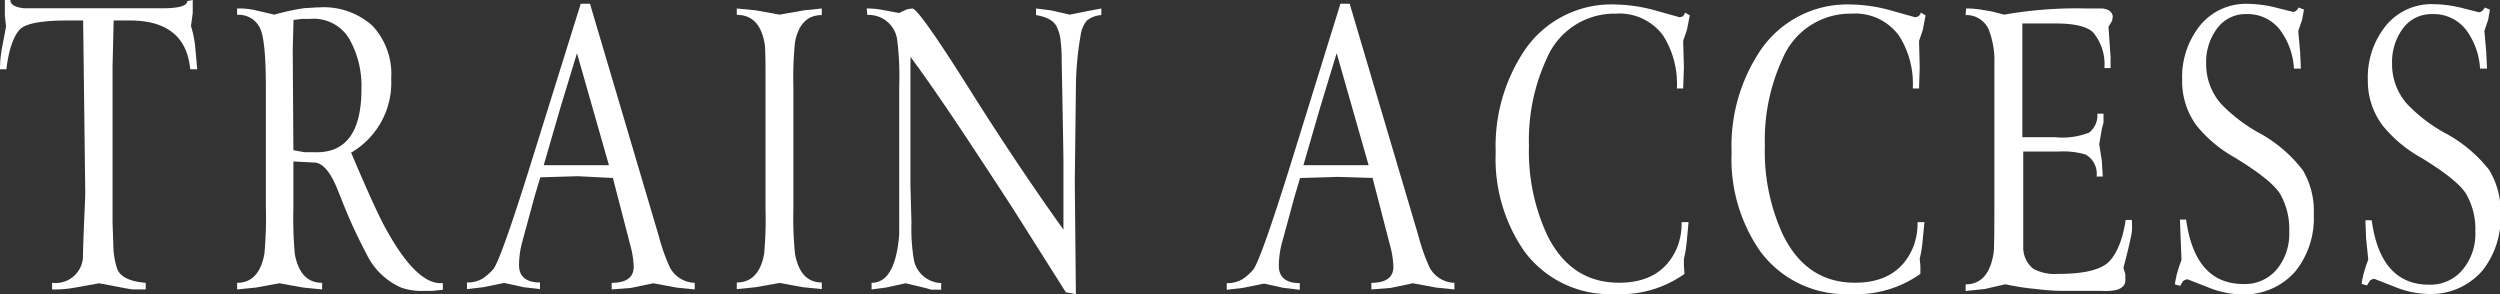
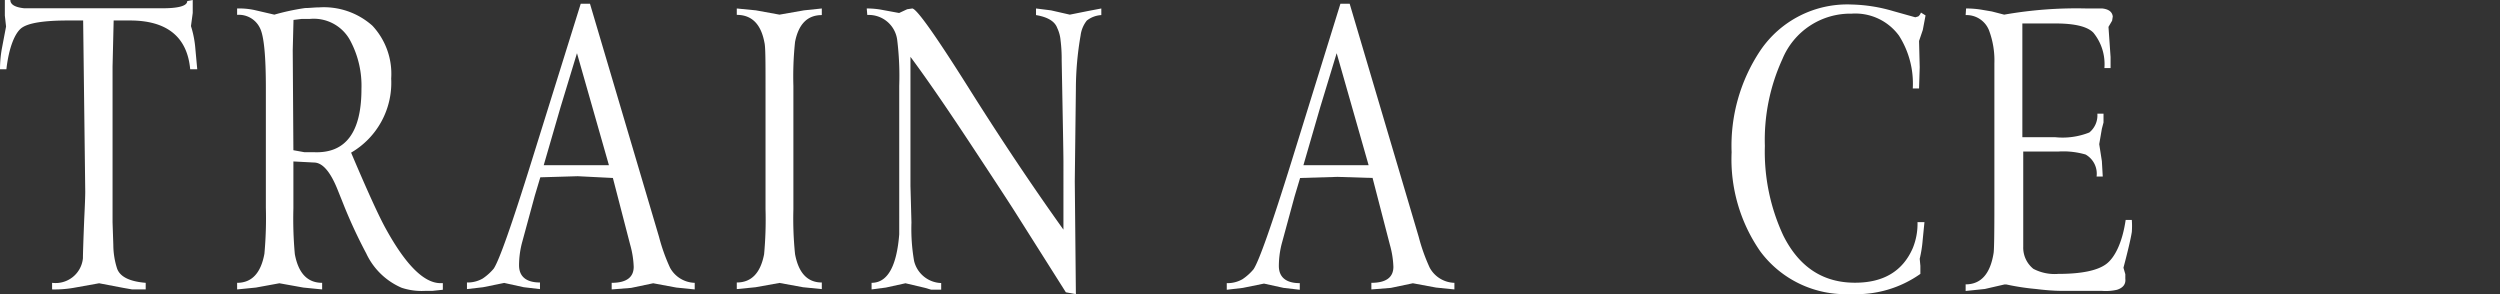
<svg xmlns="http://www.w3.org/2000/svg" viewBox="0 0 227 26.71">
  <rect x="0" y="0" width="227" height="26.71" fill="#333333" stroke="none" />
  <defs>
    <style>.cls-1{fill:#fff;}</style>
  </defs>
  <g id="レイヤー_2" data-name="レイヤー 2">
    <g id="レイヤー_1-2" data-name="レイヤー 1">
      <path class="cls-1" d="M.44,0h.5c0,.41.42.66,1.25.75.1,0,.65,0,1.65,0H14.56C16.16.77,17,.55,17,.1L17.5,0V1.18l-.16,1.19a9.16,9.16,0,0,1,.4,2.07l.17,1.85h-.64C17,3.34,15.15,1.86,11.8,1.86H10.32l-.1,4.19V20.18l.07,2.07a7.09,7.09,0,0,0,.34,2.13c.26.74,1.12,1.18,2.6,1.3v.6H12l-.8-.14L9,25.72l-2.34.42a10.24,10.24,0,0,1-1.93.14v-.6a2.49,2.49,0,0,0,2.8-2.24q0-.61.12-3.6c.06-1.2.09-2,.09-2.45L7.55,1.86H6.19C4,1.86,2.63,2.08,2,2.51S.81,4.28.58,6.29H0A10.6,10.6,0,0,1,.17,4.41l.38-2-.11-1Z" />
      <path class="cls-1" d="M31.88,13.86Q34.06,19,35,20.71q2.74,5,5,5h.21v.6l-.94.1-.63,0a5.82,5.82,0,0,1-2.17-.28A6.29,6.29,0,0,1,33.25,23a44.89,44.89,0,0,1-2.14-4.64l-.47-1.17C30,15.6,29.3,14.8,28.57,14.76l-1.93-.1v4.27a35.44,35.44,0,0,0,.13,4.14c.32,1.74,1.15,2.61,2.48,2.61v.6l-1.71-.17-2.17-.39-2.13.39-1.71.17v-.6c1.33,0,2.16-.88,2.48-2.65a35.86,35.86,0,0,0,.13-4.17V8c0-2.91-.17-4.72-.53-5.44a2.12,2.12,0,0,0-2.08-1.21V.77A6.62,6.62,0,0,1,23.1.91l1.81.42a21,21,0,0,1,2.8-.6c.41,0,.84-.06,1.27-.06a6.63,6.63,0,0,1,4.83,1.66,6.4,6.4,0,0,1,1.71,4.8A7.34,7.34,0,0,1,31.88,13.86Zm-5.24-.22,1,.18h.87c2.87.12,4.31-1.8,4.31-5.74a8.69,8.69,0,0,0-1-4.36,3.75,3.75,0,0,0-3.7-2l-.74,0-.73.09-.07,2.77Z" />
      <path class="cls-1" d="M52.73.34h.84l6.27,21.17a16.74,16.74,0,0,0,1,2.8,2.63,2.63,0,0,0,2.24,1.37v.6l-1.67-.17-2.1-.39-2,.42-1.77.14v-.6c1.33,0,2-.49,2-1.46a8.37,8.37,0,0,0-.32-2l-1.57-6.06L52.46,16l-3.4.1-.5,1.67-1.12,4.12a8.11,8.11,0,0,0-.31,2.2c0,1,.63,1.56,1.9,1.56v.6l-1.47-.17-1.78-.39-1.92.39-1.46.17v-.6a2.74,2.74,0,0,0,1.43-.36,4.76,4.76,0,0,0,1-.9q.75-1.12,3.45-9.79Zm-.34,4.49-1.5,4.93L49.37,15h5.92Z" />
      <path class="cls-1" d="M66.9.77l1.74.17,2.14.39L73,.94,74.62.77v.6c-1.3,0-2.11.81-2.43,2.44a30,30,0,0,0-.15,4V19a31.62,31.62,0,0,0,.15,4.07q.48,2.58,2.43,2.58v.6l-1.71-.17-2.13-.39-2.17.39-1.71.17v-.6c1.32,0,2.15-.85,2.48-2.56A34.21,34.21,0,0,0,69.51,19V8c0-2.39,0-3.76-.1-4.14-.31-1.67-1.15-2.51-2.51-2.51Z" />
      <path class="cls-1" d="M78.7.77a7.32,7.32,0,0,1,1.47.14l1.47.27.73-.34.46-.07q.58,0,5.08,7.14,4.4,7,8.65,12.94V14.69c0-.77-.06-3.85-.16-9.24a13.37,13.37,0,0,0-.1-1.78A3.23,3.23,0,0,0,96,2.55c-.22-.61-.86-1-1.93-1.18V.77l1.36.17,1.71.39L98.79,1,100,.77v.6a2.34,2.34,0,0,0-1.32.5,2.72,2.72,0,0,0-.56,1.34,28.62,28.62,0,0,0-.43,4.87l-.1,8.39.1,10.24-.91-.17-4.68-7.4q-.92-1.44-3.69-5.64-3.58-5.44-5.74-8.34V16.89l.09,3.32A17,17,0,0,0,83,23.7a2.62,2.62,0,0,0,2.46,2v.6h-.92L84,26.14l-1.78-.42-1.78.39-1.3.17v-.6q2.55,0,2.58-6.15l-.07,5.25v-17a26.76,26.76,0,0,0-.18-4.12,2.6,2.6,0,0,0-2.72-2.3Z" />
      <path class="cls-1" d="M121.71.34h.84l6.27,21.17a16.74,16.74,0,0,0,1,2.8,2.63,2.63,0,0,0,2.24,1.37v.6l-1.67-.17-2.1-.39-2,.42-1.77.14v-.6c1.33,0,2-.49,2-1.46a8.37,8.37,0,0,0-.32-2l-1.57-6.06-3.18-.1-3.4.1-.5,1.67-1.12,4.12a8.11,8.11,0,0,0-.31,2.2c0,1,.63,1.56,1.9,1.56v.6l-1.47-.17-1.78-.39-1.92.39-1.46.17v-.6a2.74,2.74,0,0,0,1.43-.36,4.76,4.76,0,0,0,1-.9q.75-1.12,3.45-9.79Zm-.34,4.49-1.5,4.93L118.35,15h5.92Z" />
-       <path class="cls-1" d="M153,1.14l.43.26-.26,1.32-.34,1,.07,2.38-.07,1.93h-.57a8.17,8.17,0,0,0-1.24-4.79,4.92,4.92,0,0,0-4.31-2,6.67,6.67,0,0,0-6.29,4.13,17.59,17.59,0,0,0-1.59,7.88,18,18,0,0,0,1.68,8.15q2.15,4.28,6.51,4.27,3.87,0,5.24-3.14a5.85,5.85,0,0,0,.43-2.36h.63l-.15,1.62a11.2,11.2,0,0,1-.27,1.71l0,.64.05.73a10,10,0,0,1-6.32,1.83,9.64,9.64,0,0,1-8.22-3.88,14.72,14.72,0,0,1-2.6-9,15.63,15.63,0,0,1,2.6-9.22A9.53,9.53,0,0,1,146.74.41a14.39,14.39,0,0,1,3.78.6l2,.56.27-.08A.75.75,0,0,0,153,1.14Z" />
      <path class="cls-1" d="M174.42,1.14l.42.26-.25,1.32-.34,1,.06,2.38-.06,1.93h-.57a8.1,8.1,0,0,0-1.25-4.79,4.91,4.91,0,0,0-4.3-2,6.67,6.67,0,0,0-6.29,4.13,17.59,17.59,0,0,0-1.59,7.88,18,18,0,0,0,1.68,8.15q2.15,4.28,6.51,4.27,3.87,0,5.24-3.14a5.85,5.85,0,0,0,.43-2.36h.63l-.16,1.62a11.2,11.2,0,0,1-.27,1.71l.06.64,0,.73a10.07,10.07,0,0,1-6.33,1.83,9.63,9.63,0,0,1-8.21-3.88,14.65,14.65,0,0,1-2.6-9,15.56,15.56,0,0,1,2.6-9.22A9.53,9.53,0,0,1,168.13.41a14.39,14.39,0,0,1,3.78.6l2,.56.27-.08A.75.75,0,0,0,174.42,1.14Z" />
      <path class="cls-1" d="M178.52.77a8.48,8.48,0,0,1,1.57.14l.77.13,1.12.29A37.8,37.8,0,0,1,189.5.77h1.4c.58.07.89.31.94.73l-.06.38-.33.56.19,2.74v1h-.56a4.51,4.51,0,0,0-1-3.21q-.81-.84-3.45-.84h-3V12.46h3a6.57,6.57,0,0,0,3.08-.43,2,2,0,0,0,.73-1.71H191v.8l-.15.57-.24,1.4.24,1.54.08,1.4h-.56a2,2,0,0,0-1-2,7.24,7.24,0,0,0-2.48-.27h-3.18v8.65a2.47,2.47,0,0,0,.92,2,4.16,4.16,0,0,0,2.25.46c2.11,0,3.57-.3,4.37-.9s1.47-2,1.76-4h.56a7.93,7.93,0,0,1,0,1.09c-.09.58-.34,1.66-.76,3.25l.17.59,0,.41q.08.73-.75,1a4.53,4.53,0,0,1-1.39.1h-3.6c-.23,0-1,0-2.38-.17a22,22,0,0,1-2.68-.41H182l-1.78.41-1.74.18v-.6c1.39,0,2.24-.95,2.54-2.85.05-.3.07-1.78.07-4.44V5.75a7.78,7.78,0,0,0-.49-3,2.19,2.19,0,0,0-2.12-1.38Z" />
-       <path class="cls-1" d="M208.7.68l.5.19-.17.94-.35,1,.17,1.88.07,1.54h-.63a6.48,6.48,0,0,0-1.18-3.4A3.69,3.69,0,0,0,204,1.28a3.2,3.2,0,0,0-2.77,1.42,5.06,5.06,0,0,0-.91,3.08,5.42,5.42,0,0,0,1.4,3.7A14.65,14.65,0,0,0,205,12a12.56,12.56,0,0,1,4.09,3.45,7.19,7.19,0,0,1,1,4,7.72,7.72,0,0,1-1.67,5.19,6.19,6.19,0,0,1-5,2.09,8.5,8.5,0,0,1-3-.67l-1.79-.7a.76.76,0,0,0-.41.17l-.26.43-.48-.14a5.84,5.84,0,0,1,.13-.7c0-.1.07-.27.13-.51s.18-.58.34-1L198,21.58l-.06-1.64h.56c.53,3.89,2.27,5.85,5.21,5.85a3.78,3.78,0,0,0,3.11-1.44A5.07,5.07,0,0,0,207.86,21a6.35,6.35,0,0,0-.83-3.4q-.79-1.27-4.12-3.3a12,12,0,0,1-3.44-2.87,6.76,6.76,0,0,1-1.33-4.18,7.47,7.47,0,0,1,1.52-4.8,5.36,5.36,0,0,1,4.46-2.1,11,11,0,0,1,2.65.37l1.44.36a.41.41,0,0,0,.35-.19A.34.34,0,0,0,208.7.68Z" />
-       <path class="cls-1" d="M225.6.68l.49.19-.17.94-.34,1,.17,1.88.07,1.54h-.63A6.56,6.56,0,0,0,224,2.82a3.71,3.71,0,0,0-3.13-1.54,3.22,3.22,0,0,0-2.77,1.42,5.13,5.13,0,0,0-.9,3.08,5.42,5.42,0,0,0,1.4,3.7A14.42,14.42,0,0,0,221.86,12,12.67,12.67,0,0,1,226,15.41a7.19,7.19,0,0,1,1.05,4,7.72,7.72,0,0,1-1.67,5.19,6.21,6.21,0,0,1-5,2.09,8.5,8.5,0,0,1-3-.67l-1.79-.7a.74.74,0,0,0-.41.17l-.26.43-.48-.14a4.32,4.32,0,0,1,.13-.7c0-.1.06-.27.13-.51s.18-.58.34-1l-.2-1.93-.06-1.64h.57c.53,3.89,2.27,5.85,5.21,5.85a3.8,3.8,0,0,0,3.11-1.44A5.07,5.07,0,0,0,224.76,21a6.35,6.35,0,0,0-.84-3.4q-.78-1.27-4.11-3.3a12,12,0,0,1-3.44-2.87A6.69,6.69,0,0,1,215,7.28a7.47,7.47,0,0,1,1.52-4.8A5.35,5.35,0,0,1,221,.38a11.11,11.11,0,0,1,2.65.37l1.43.36a.41.41,0,0,0,.36-.19A.38.38,0,0,0,225.6.68Z" />
    </g>
  </g>
</svg>